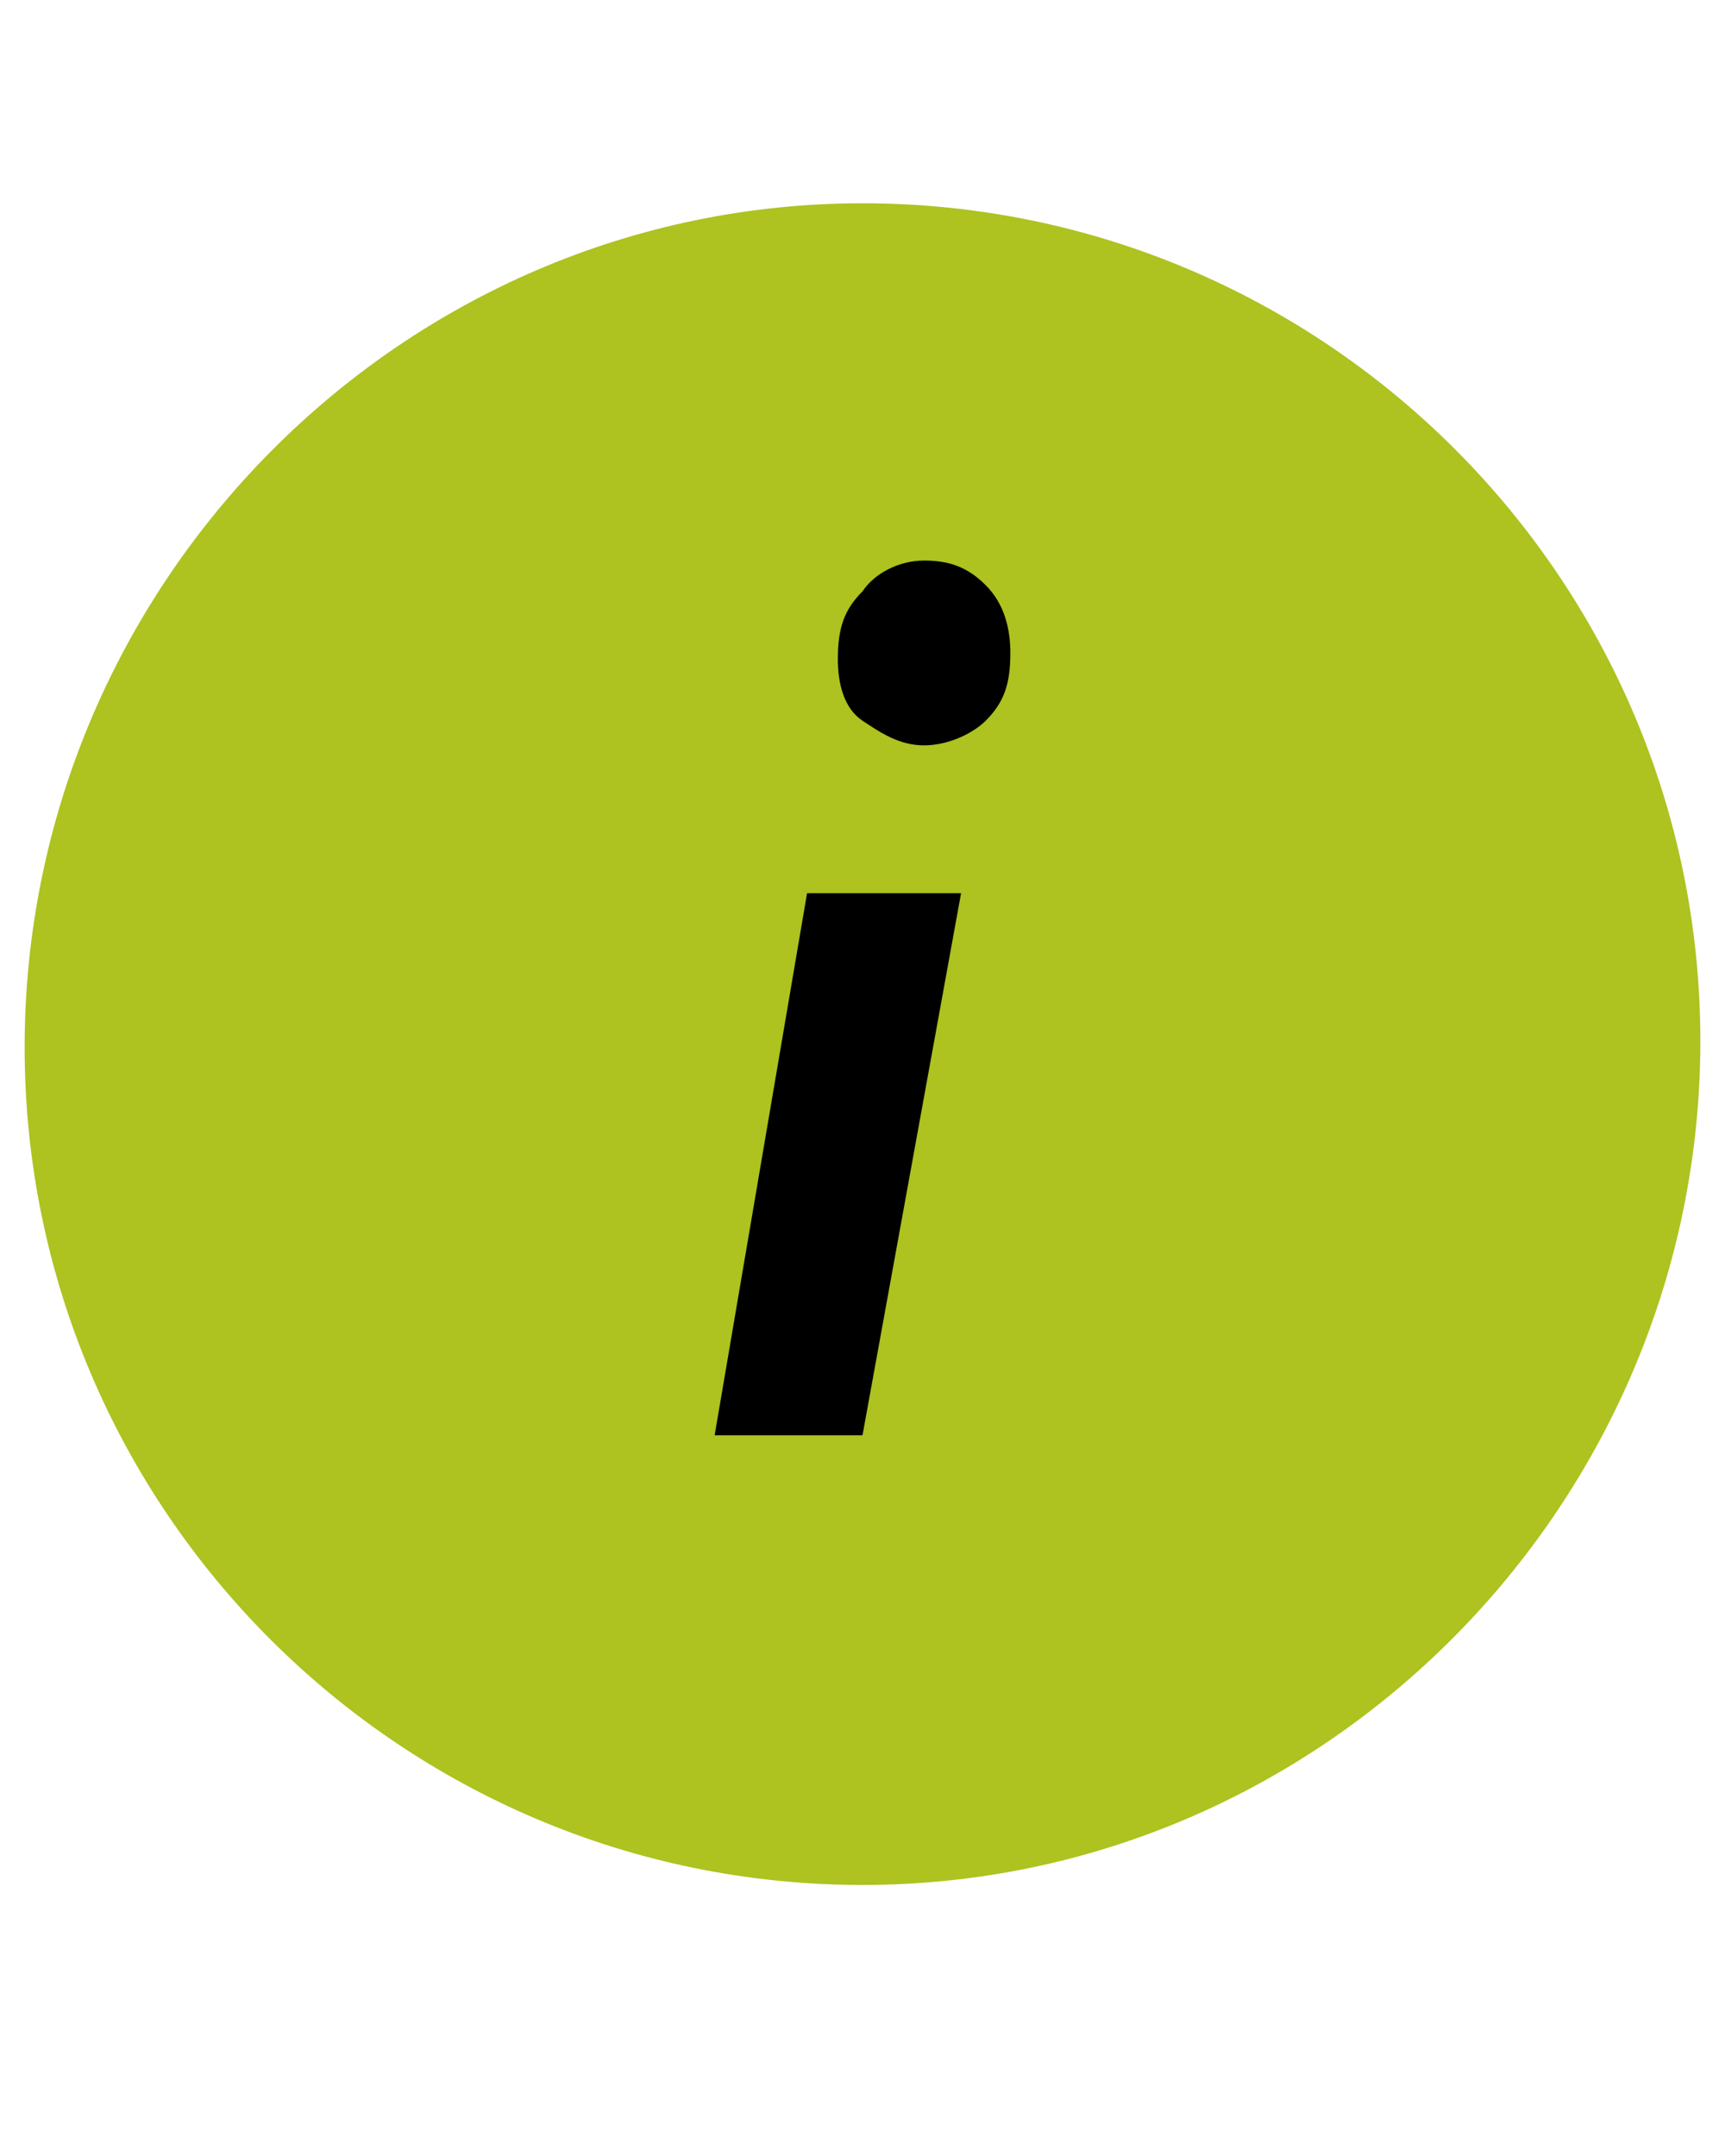
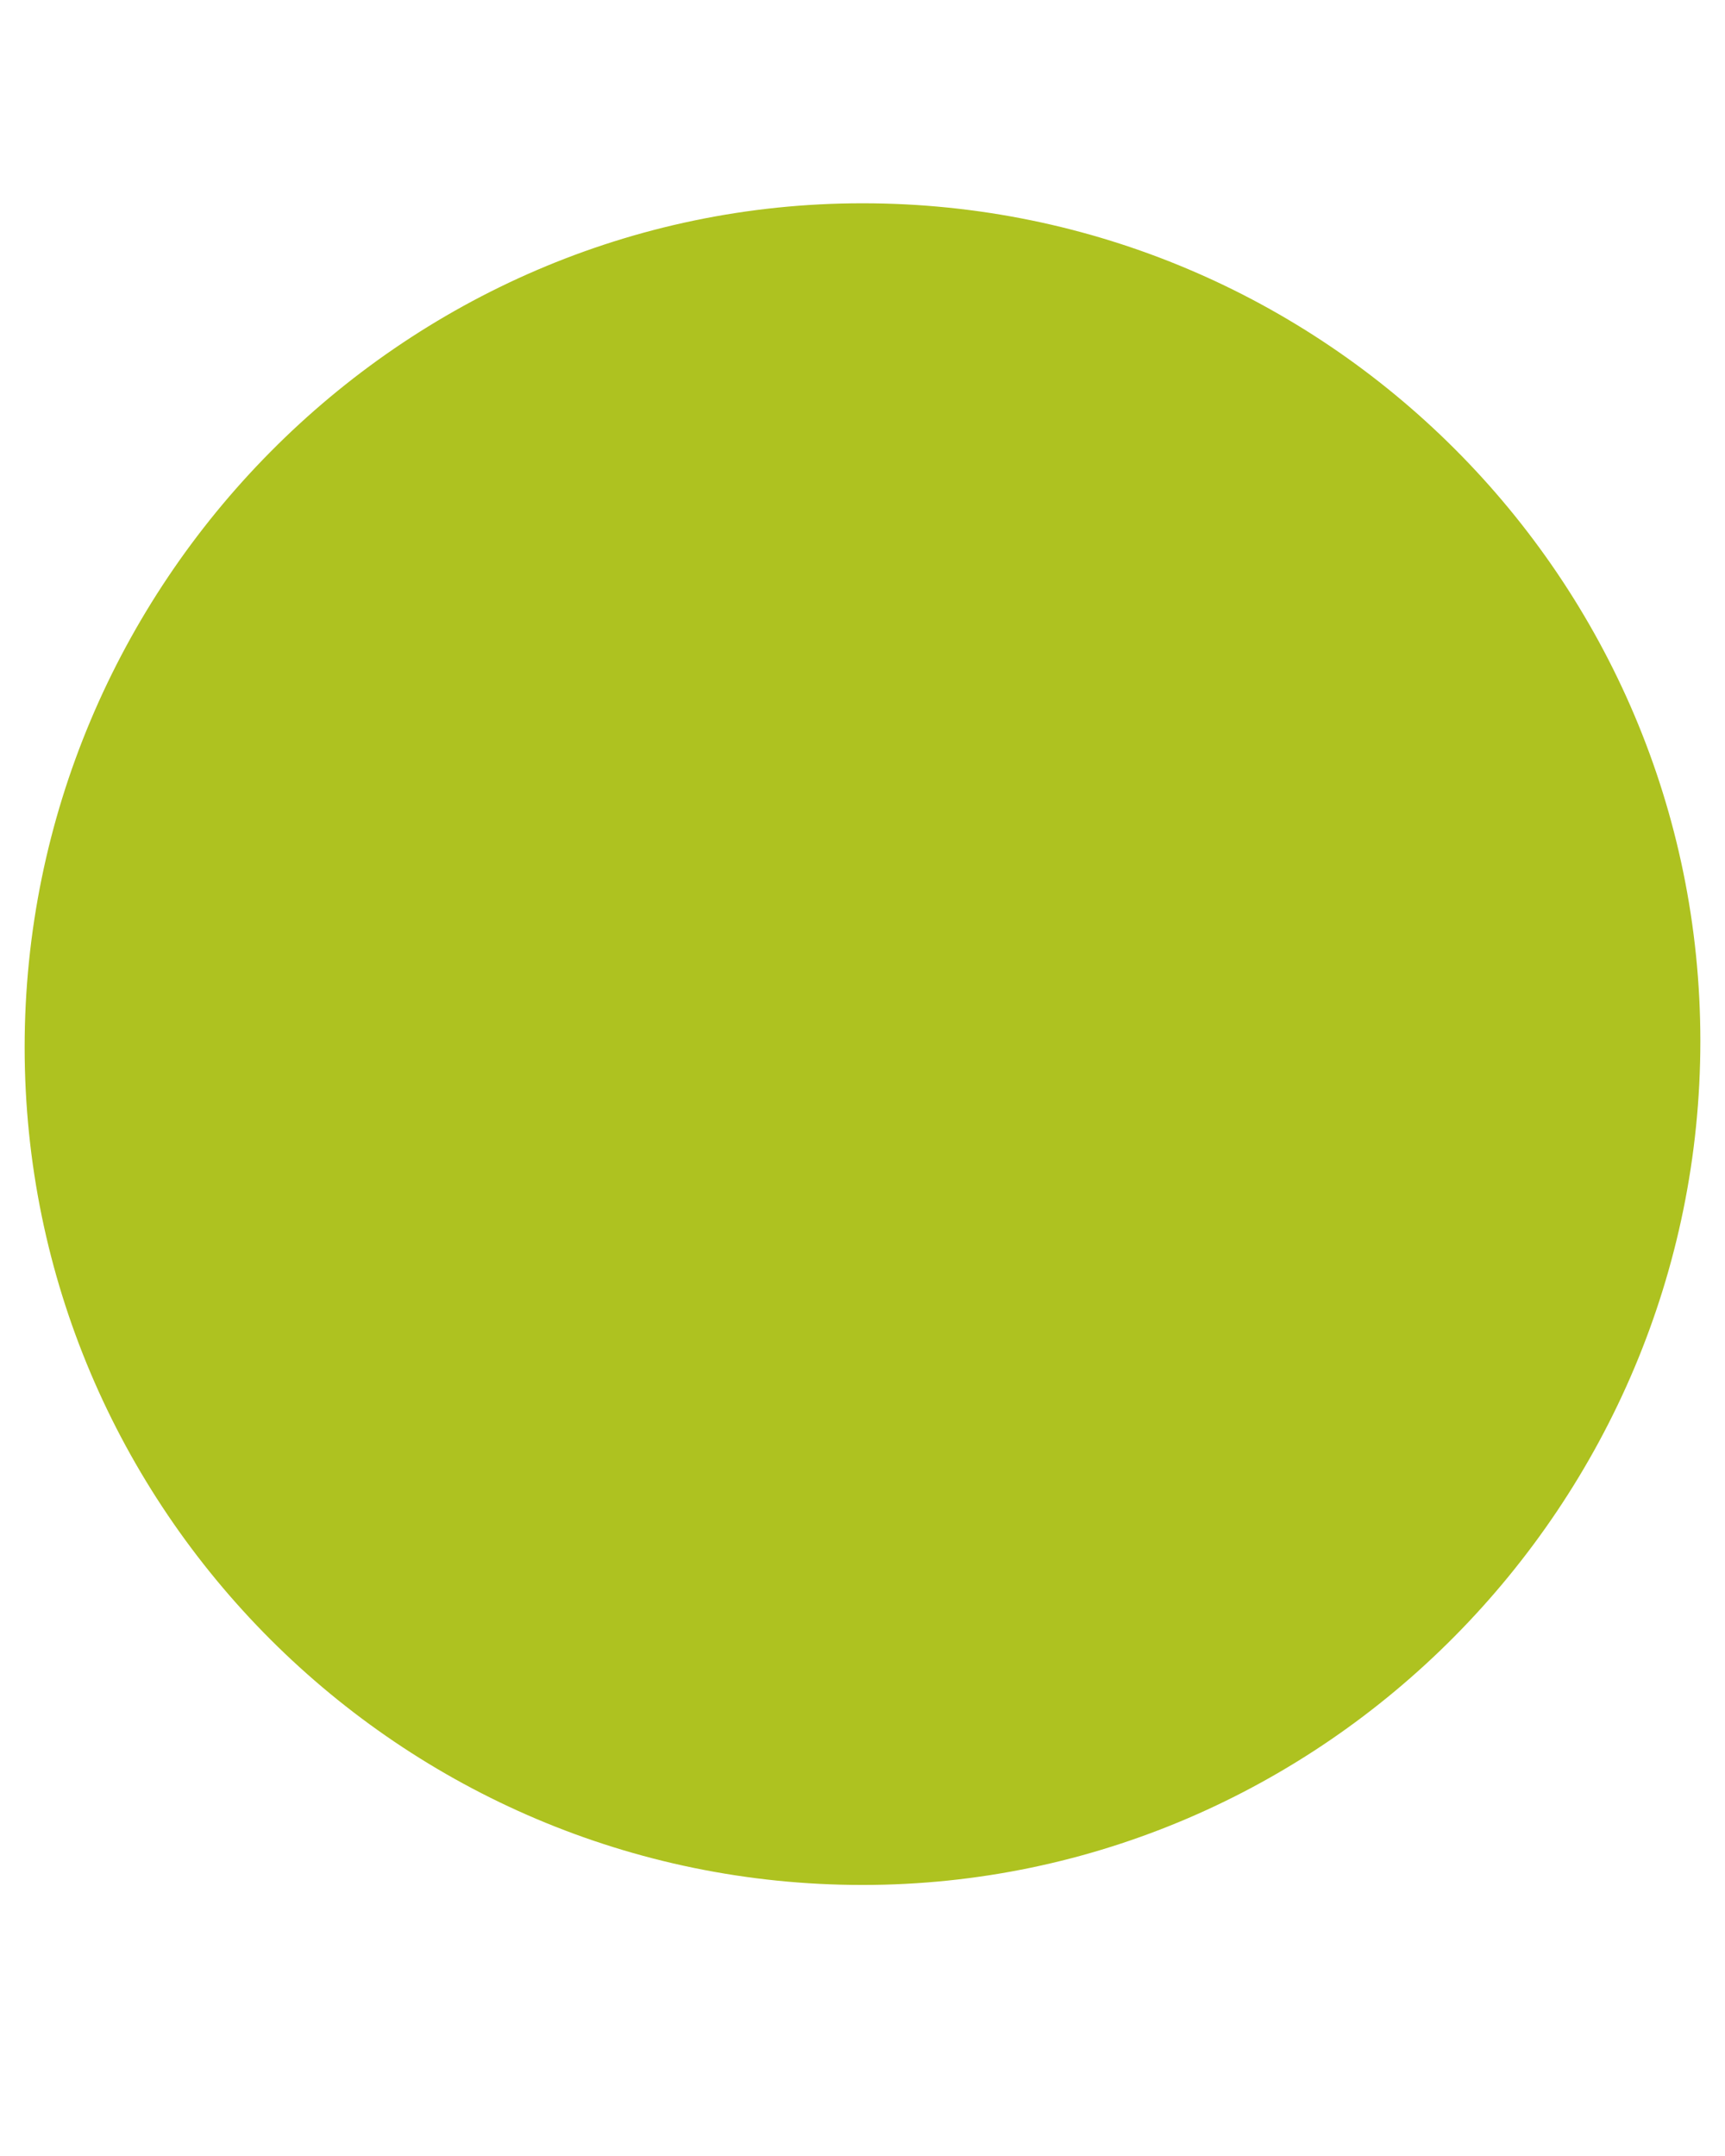
<svg xmlns="http://www.w3.org/2000/svg" version="1.1" id="Ebene_1" x="0px" y="0px" viewBox="0 0 28 35" enable-background="new 0 0 28 35" xml:space="preserve">
  <path id="Pfad_78" fill="#AEC220" d="M14,3.3c7.5,0,13.6,6.1,13.6,13.6S21.5,30.6,14,30.6S0.4,24.5,0.4,17S6.5,3.3,14,3.3  C14,3.3,14,3.3,14,3.3z" />
-   <polygon points="15.6,14.5 13.1,14.5 11.6,23.3 14,23.3 " />
-   <path d="M15,12.1c0.4,0,0.8-0.2,1-0.4c0.3-0.3,0.4-0.6,0.4-1.1c0-0.4-0.1-0.8-0.4-1.1c-0.3-0.3-0.6-0.4-1-0.4c-0.4,0-0.8,0.2-1,0.5  c-0.3,0.3-0.4,0.6-0.4,1.1c0,0.4,0.1,0.8,0.4,1S14.6,12.1,15,12.1z" />
</svg>